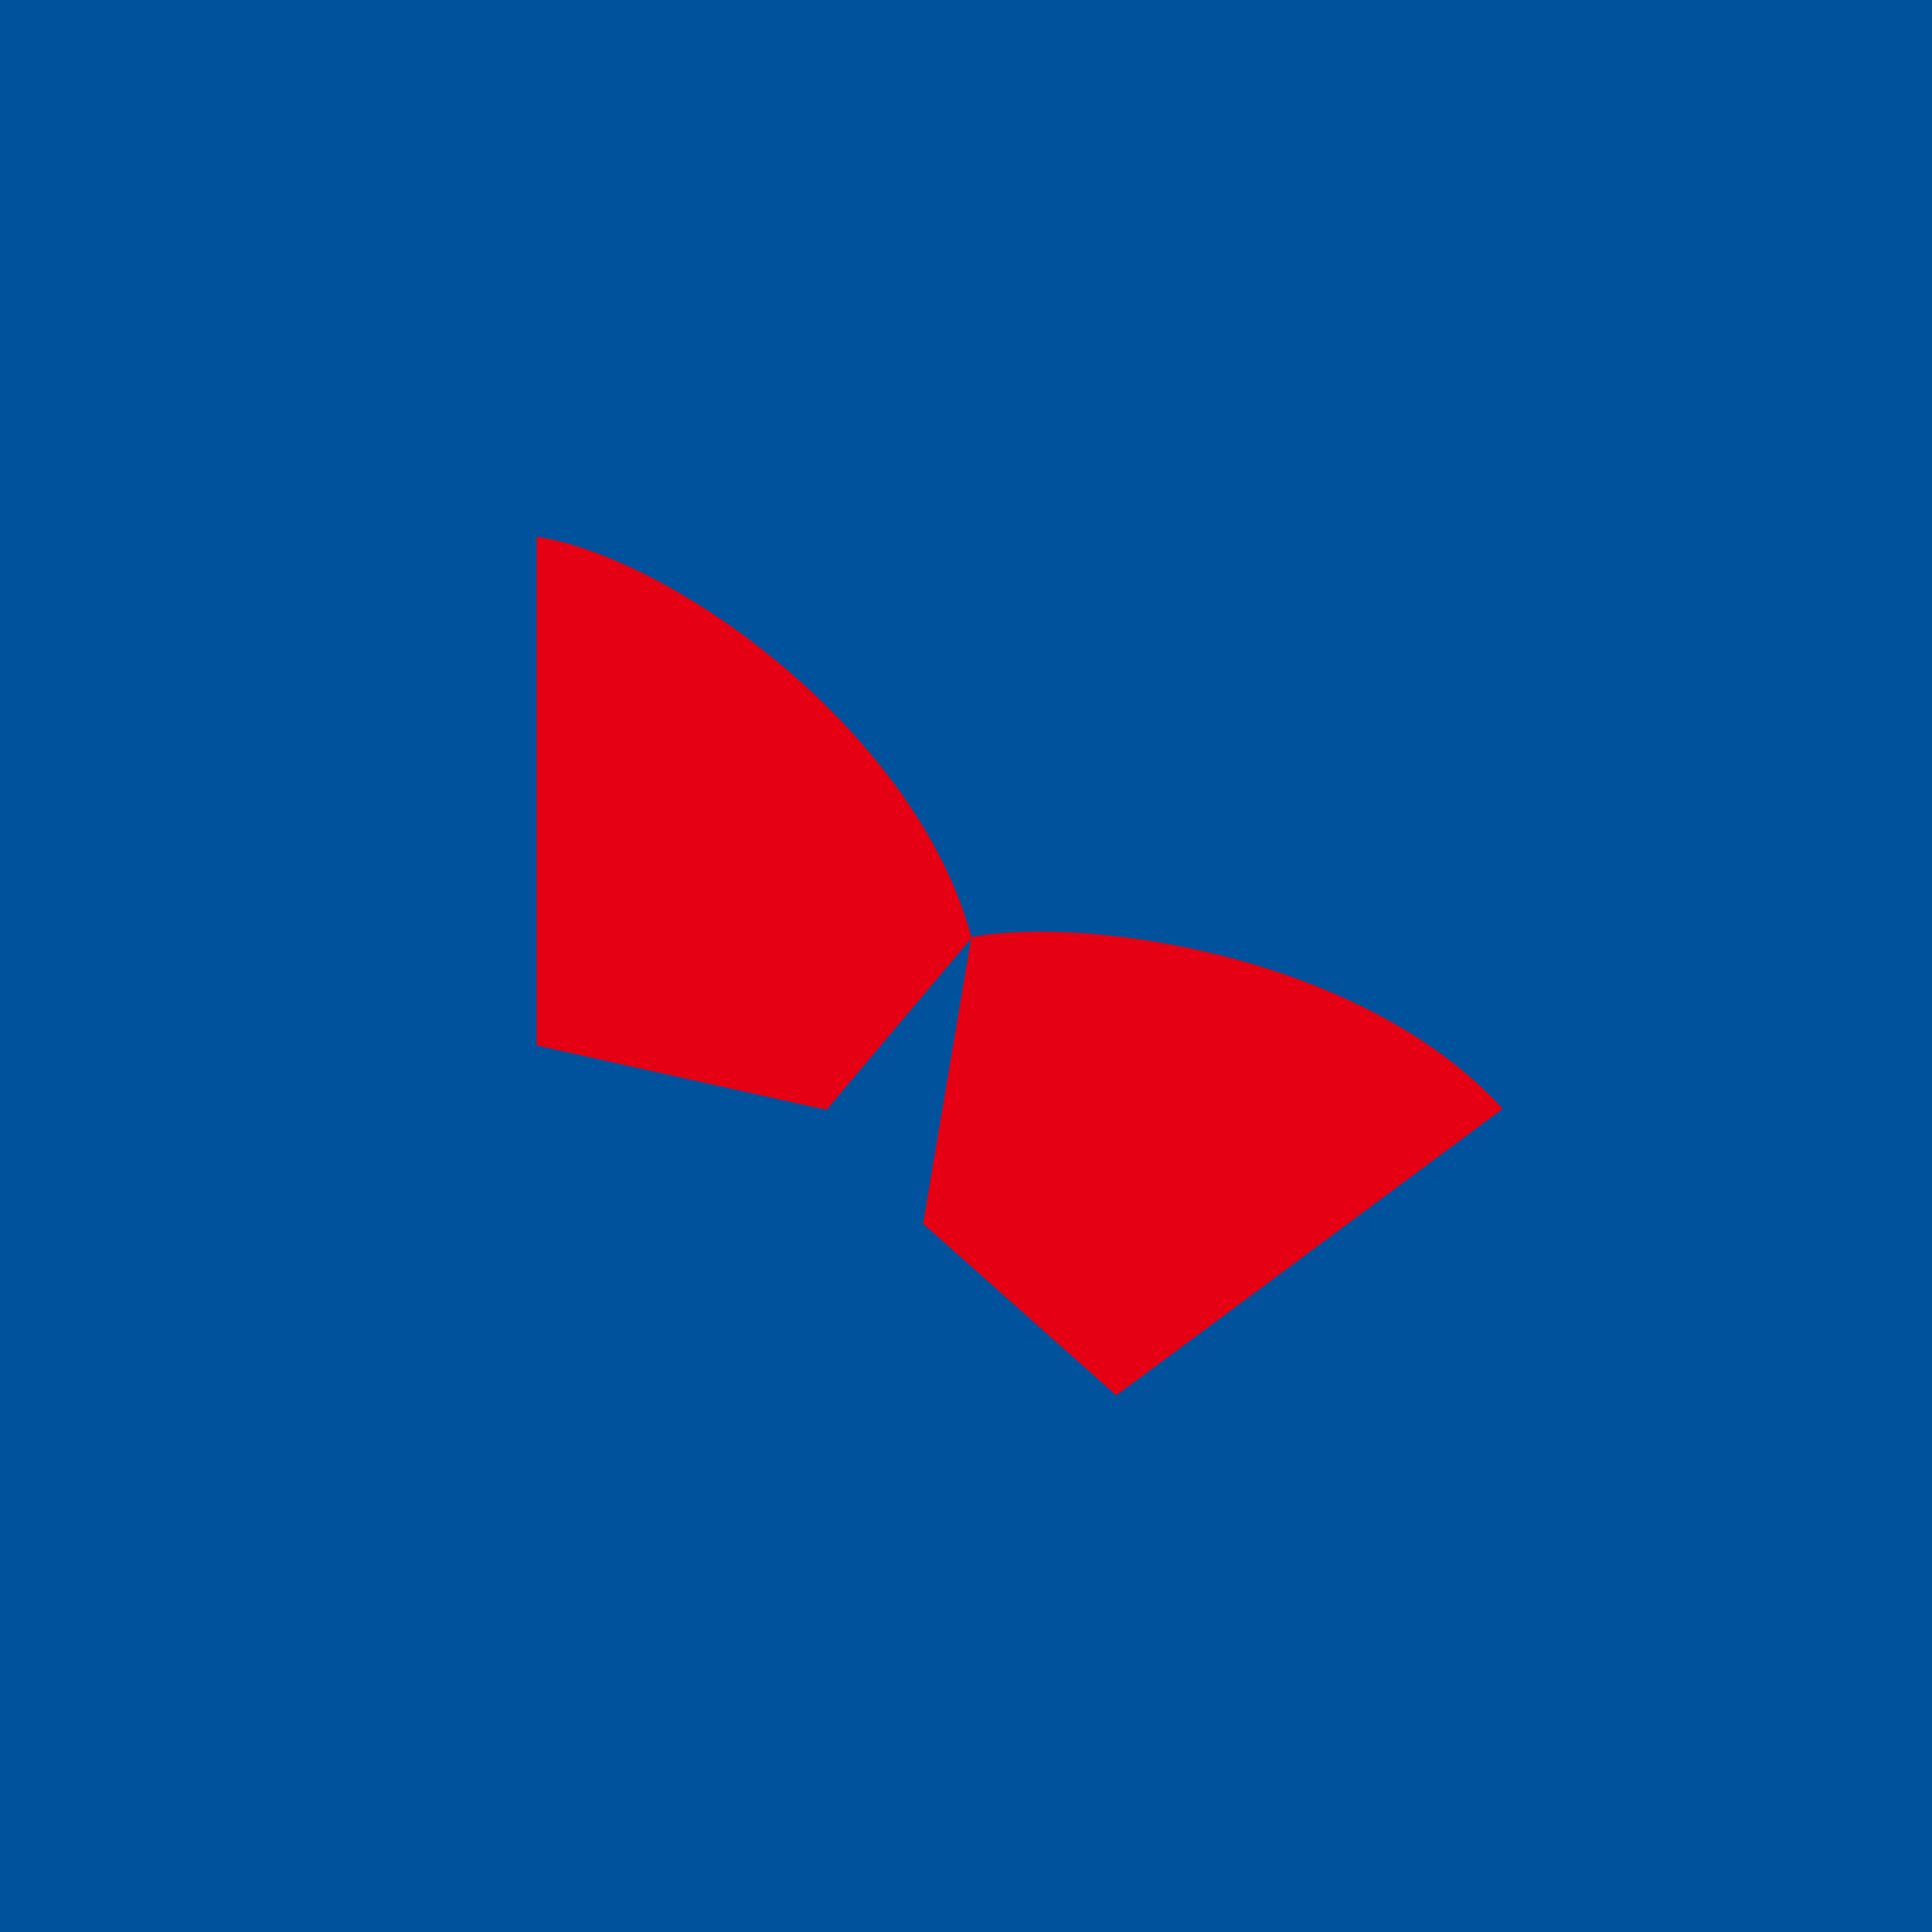
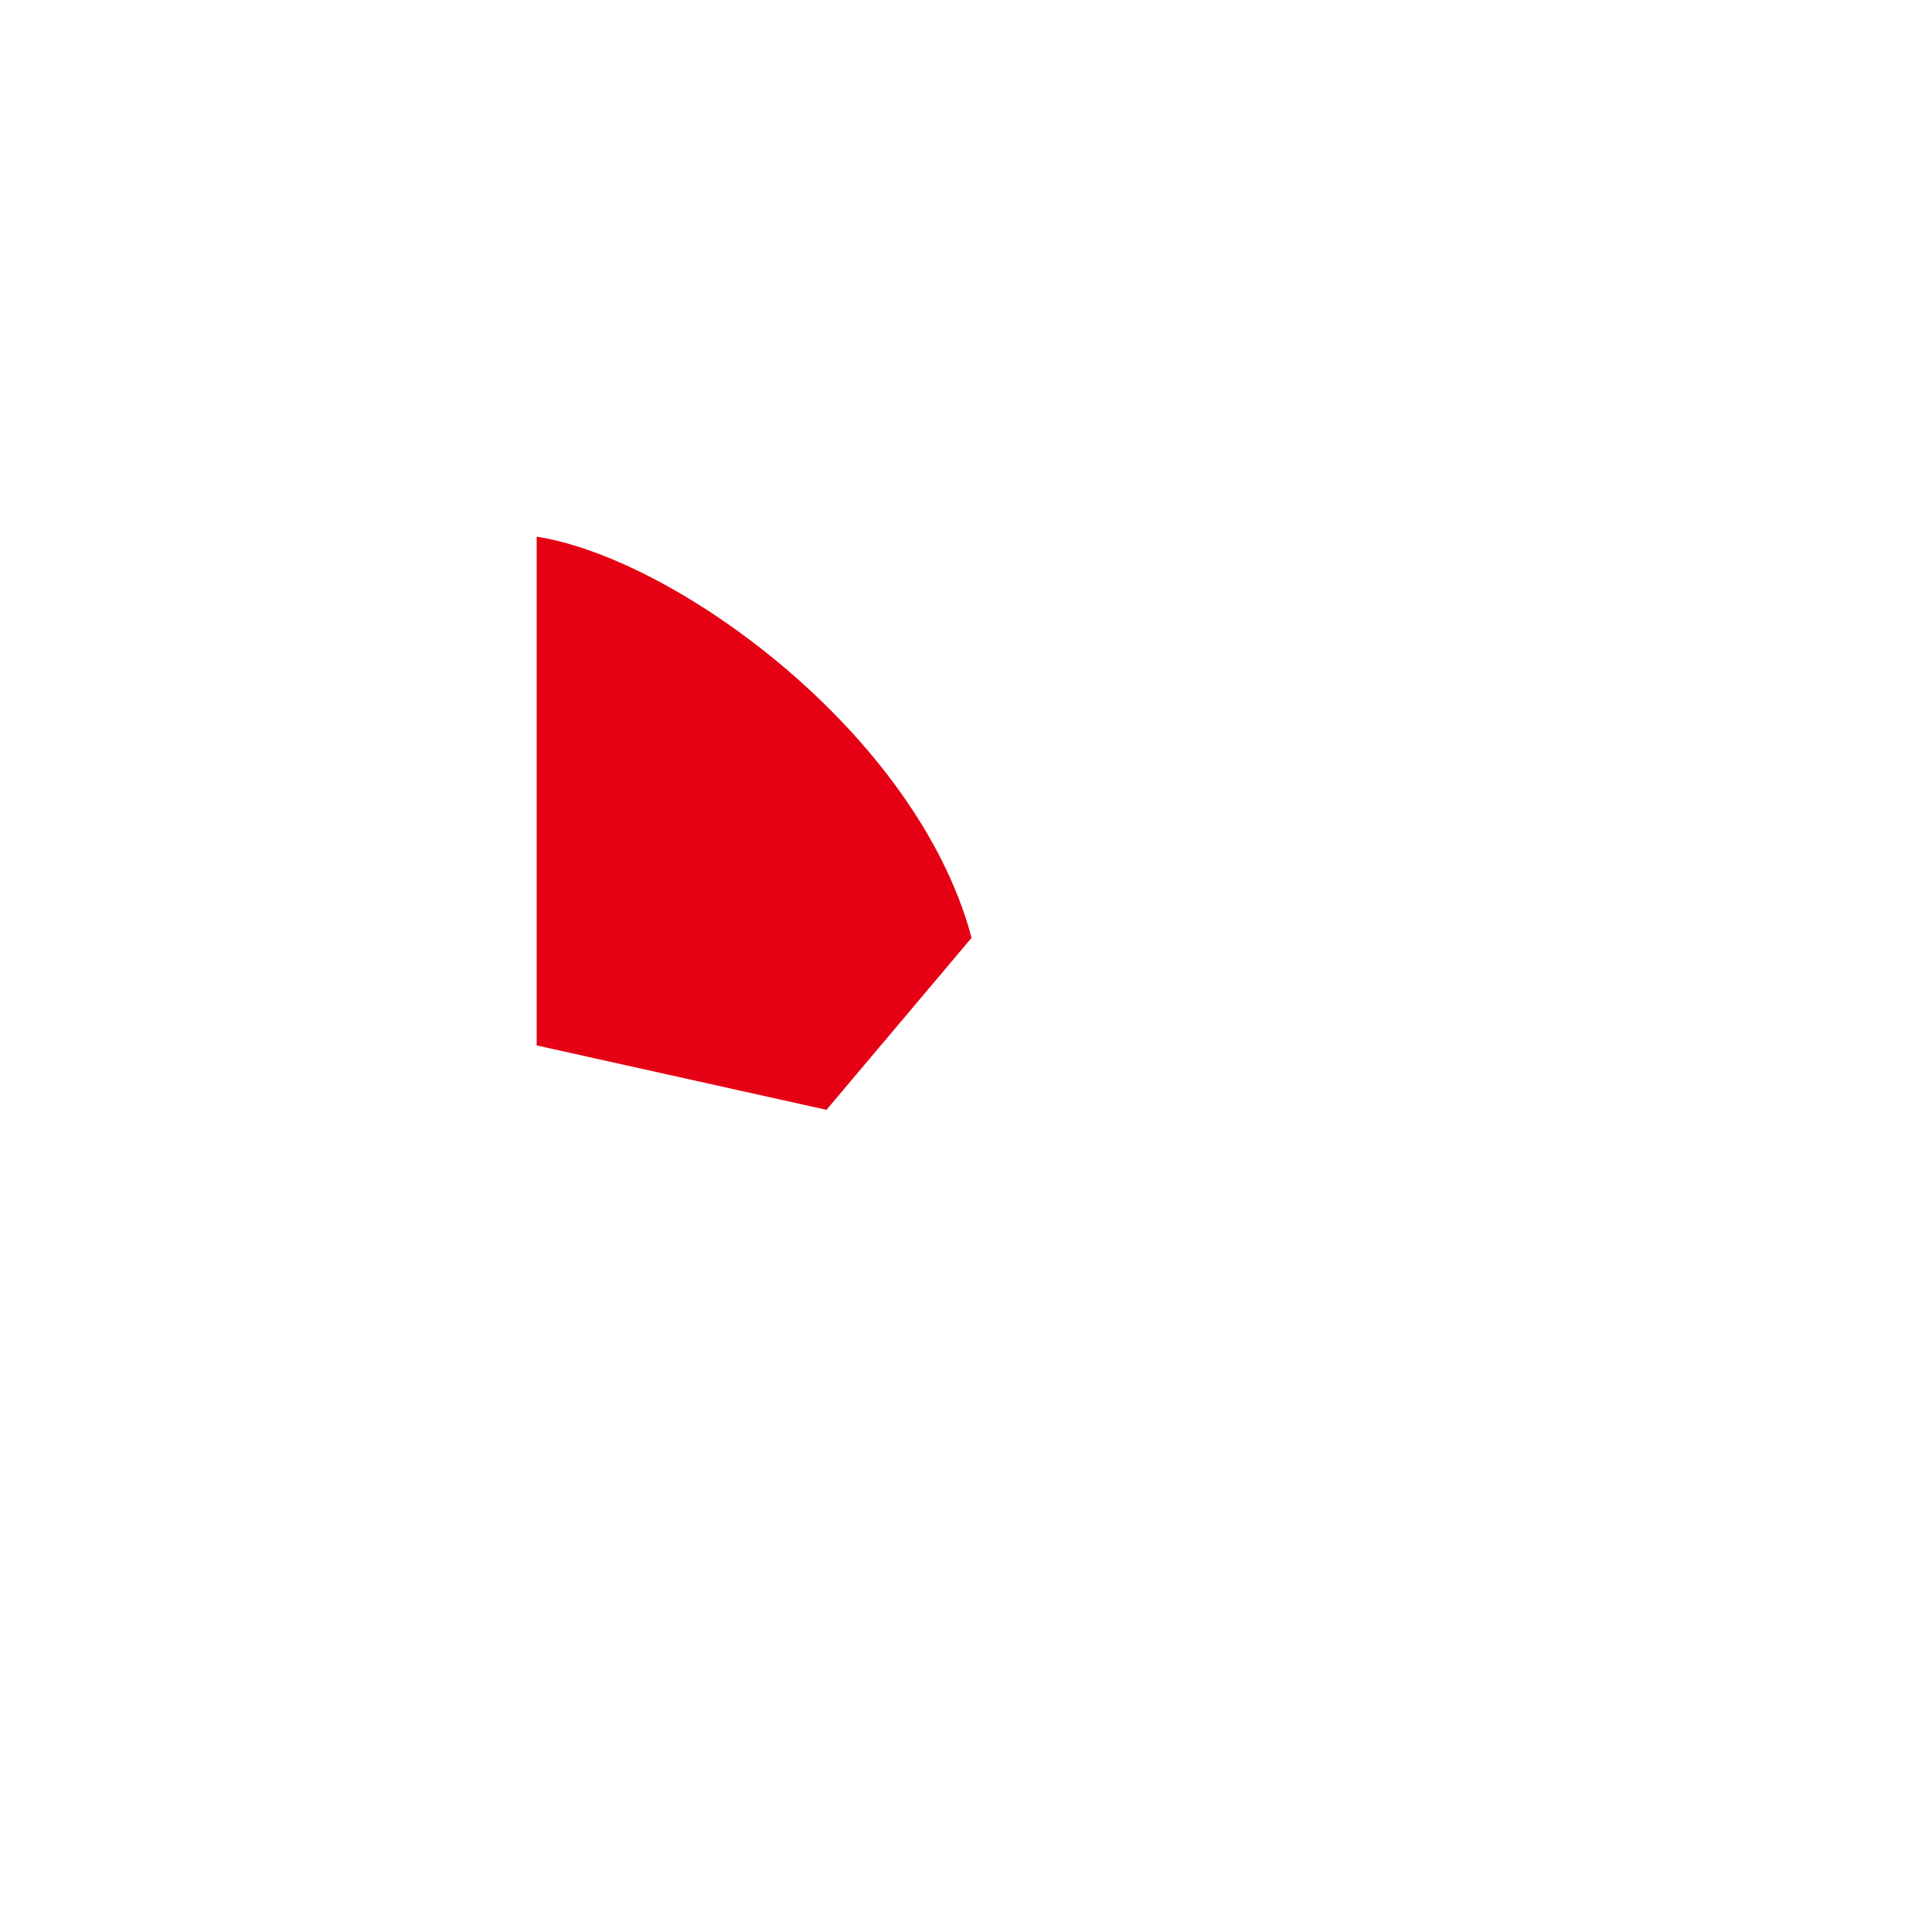
<svg xmlns="http://www.w3.org/2000/svg" width="18" height="18" viewBox="0 0 18 18">
-   <path fill="#00529C" d="M0 0h18v18H0z" />
  <path d="M9.05 8.73C8.54 6.83 6.29 5.2 5 5v4.74l2.7.6 1.35-1.6Z" fill="#E60013" />
-   <path d="M14 10.33c-1.3-1.43-3.87-1.8-4.95-1.6L8.6 11.4l1.8 1.6 3.6-2.67Z" fill="#E60013" />
</svg>